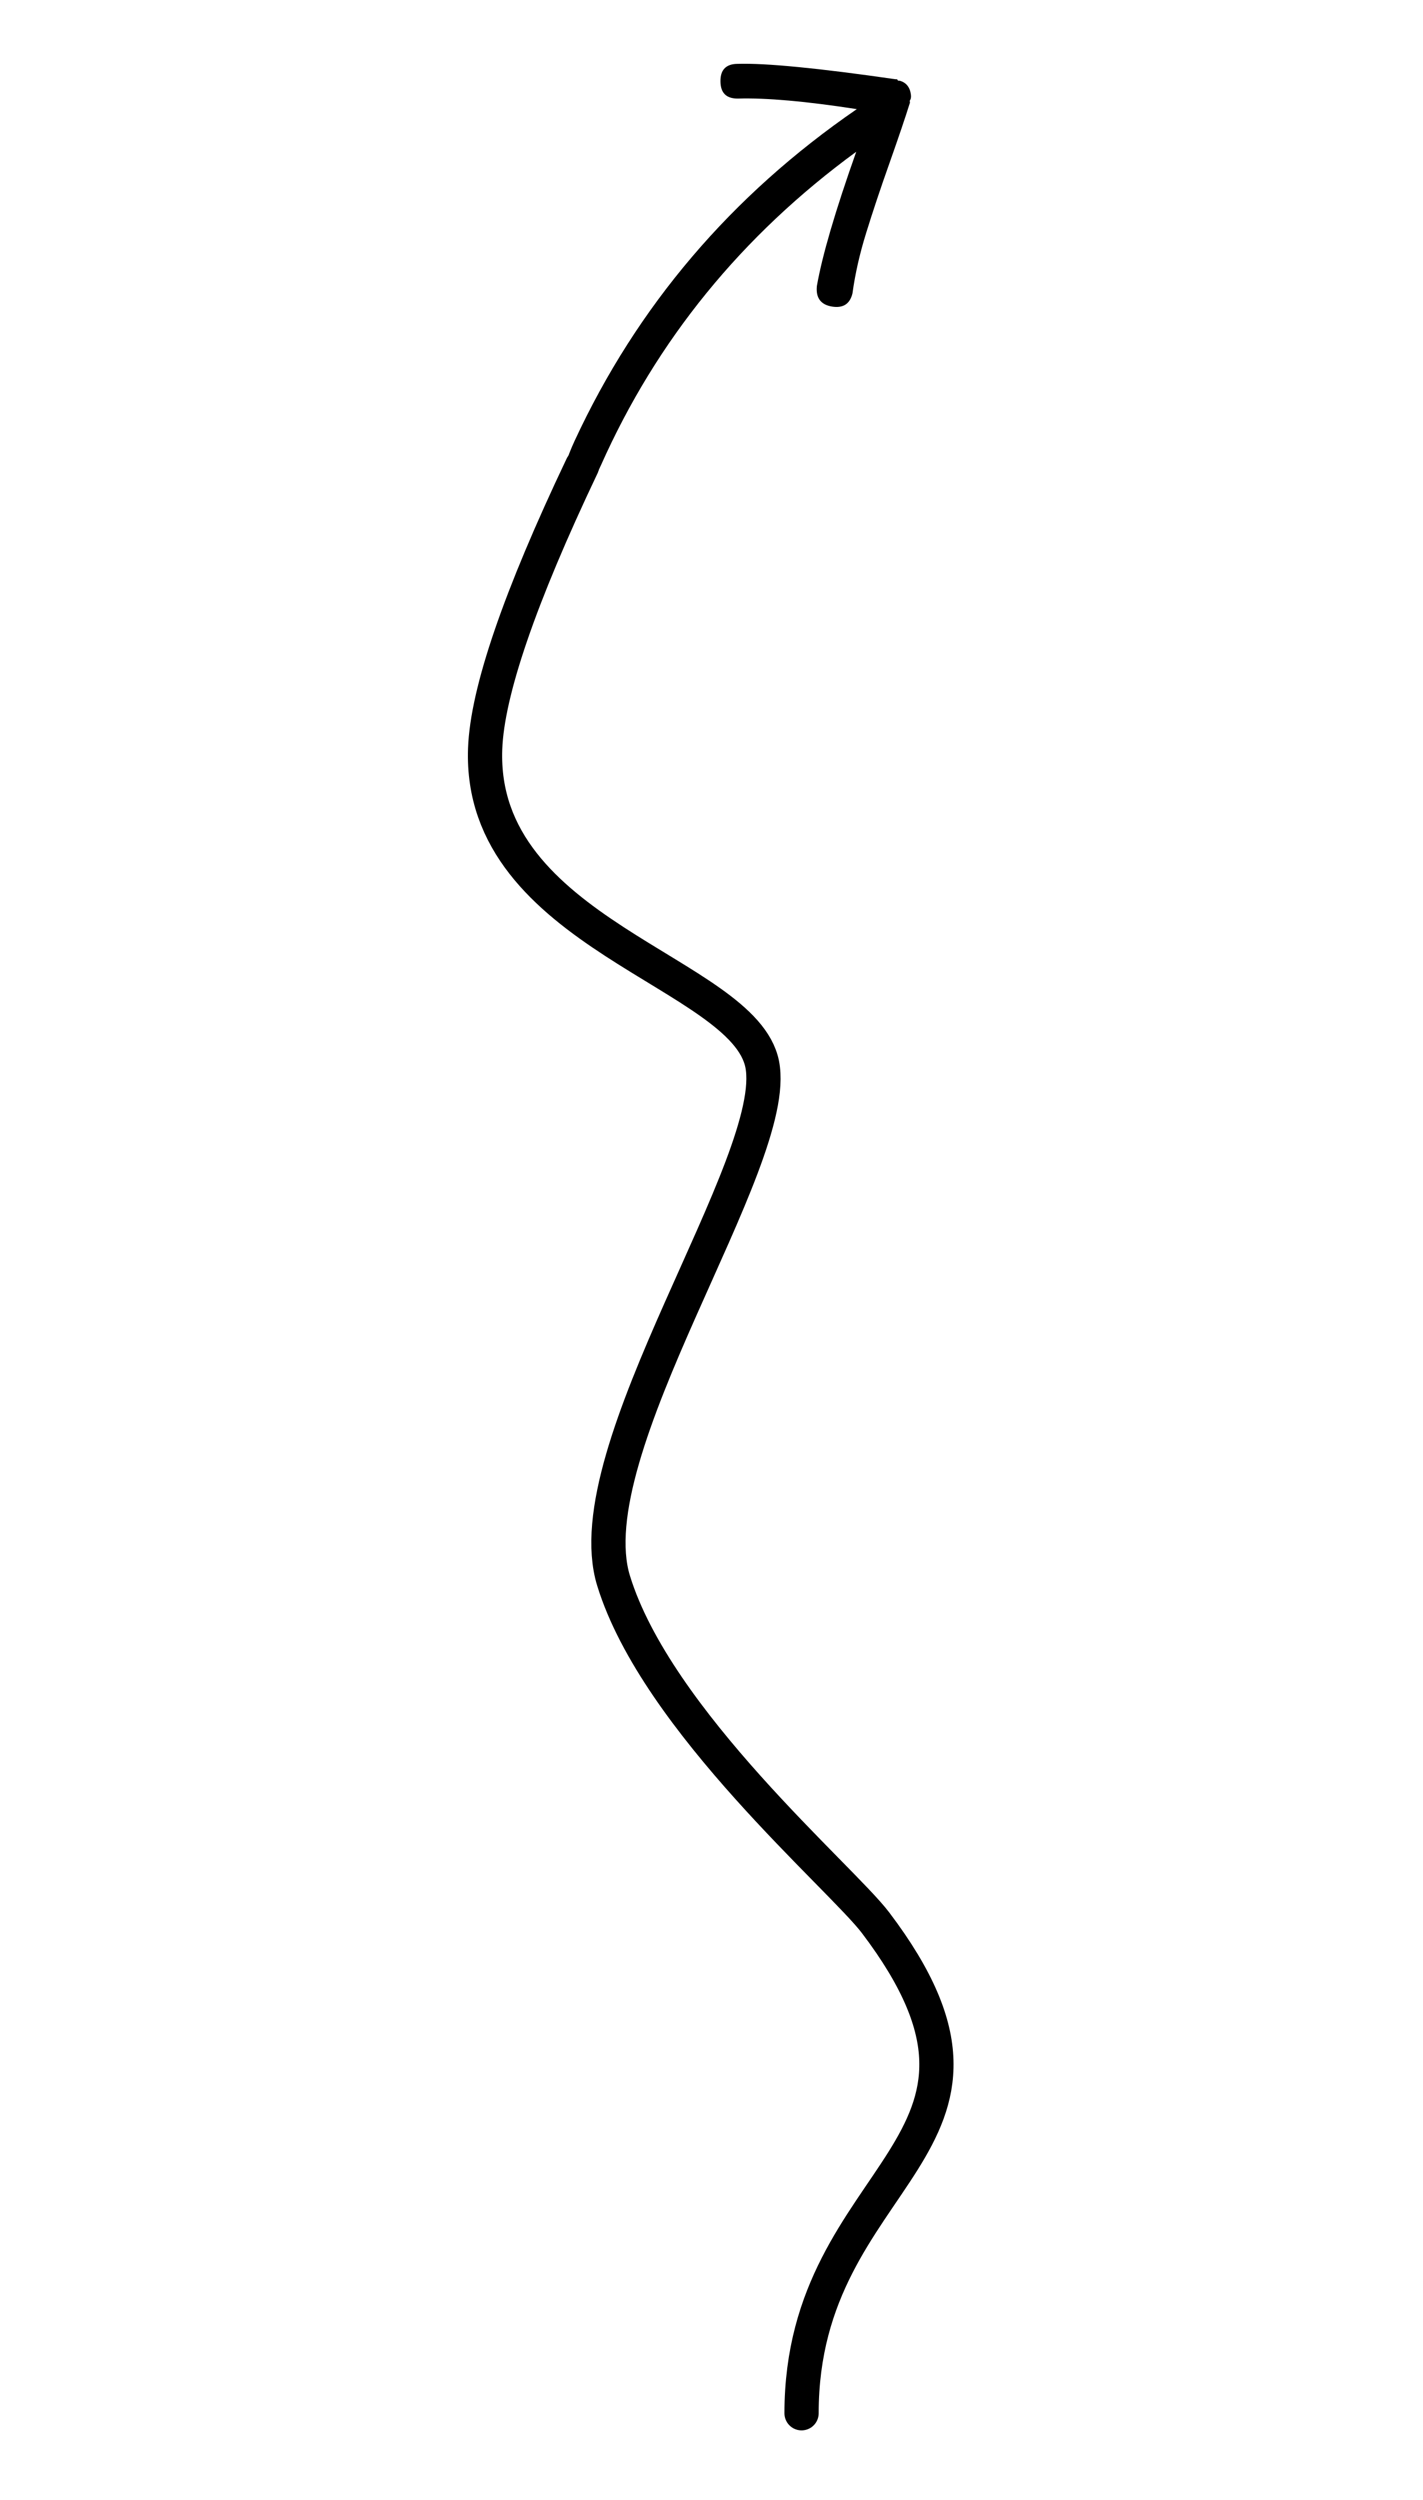
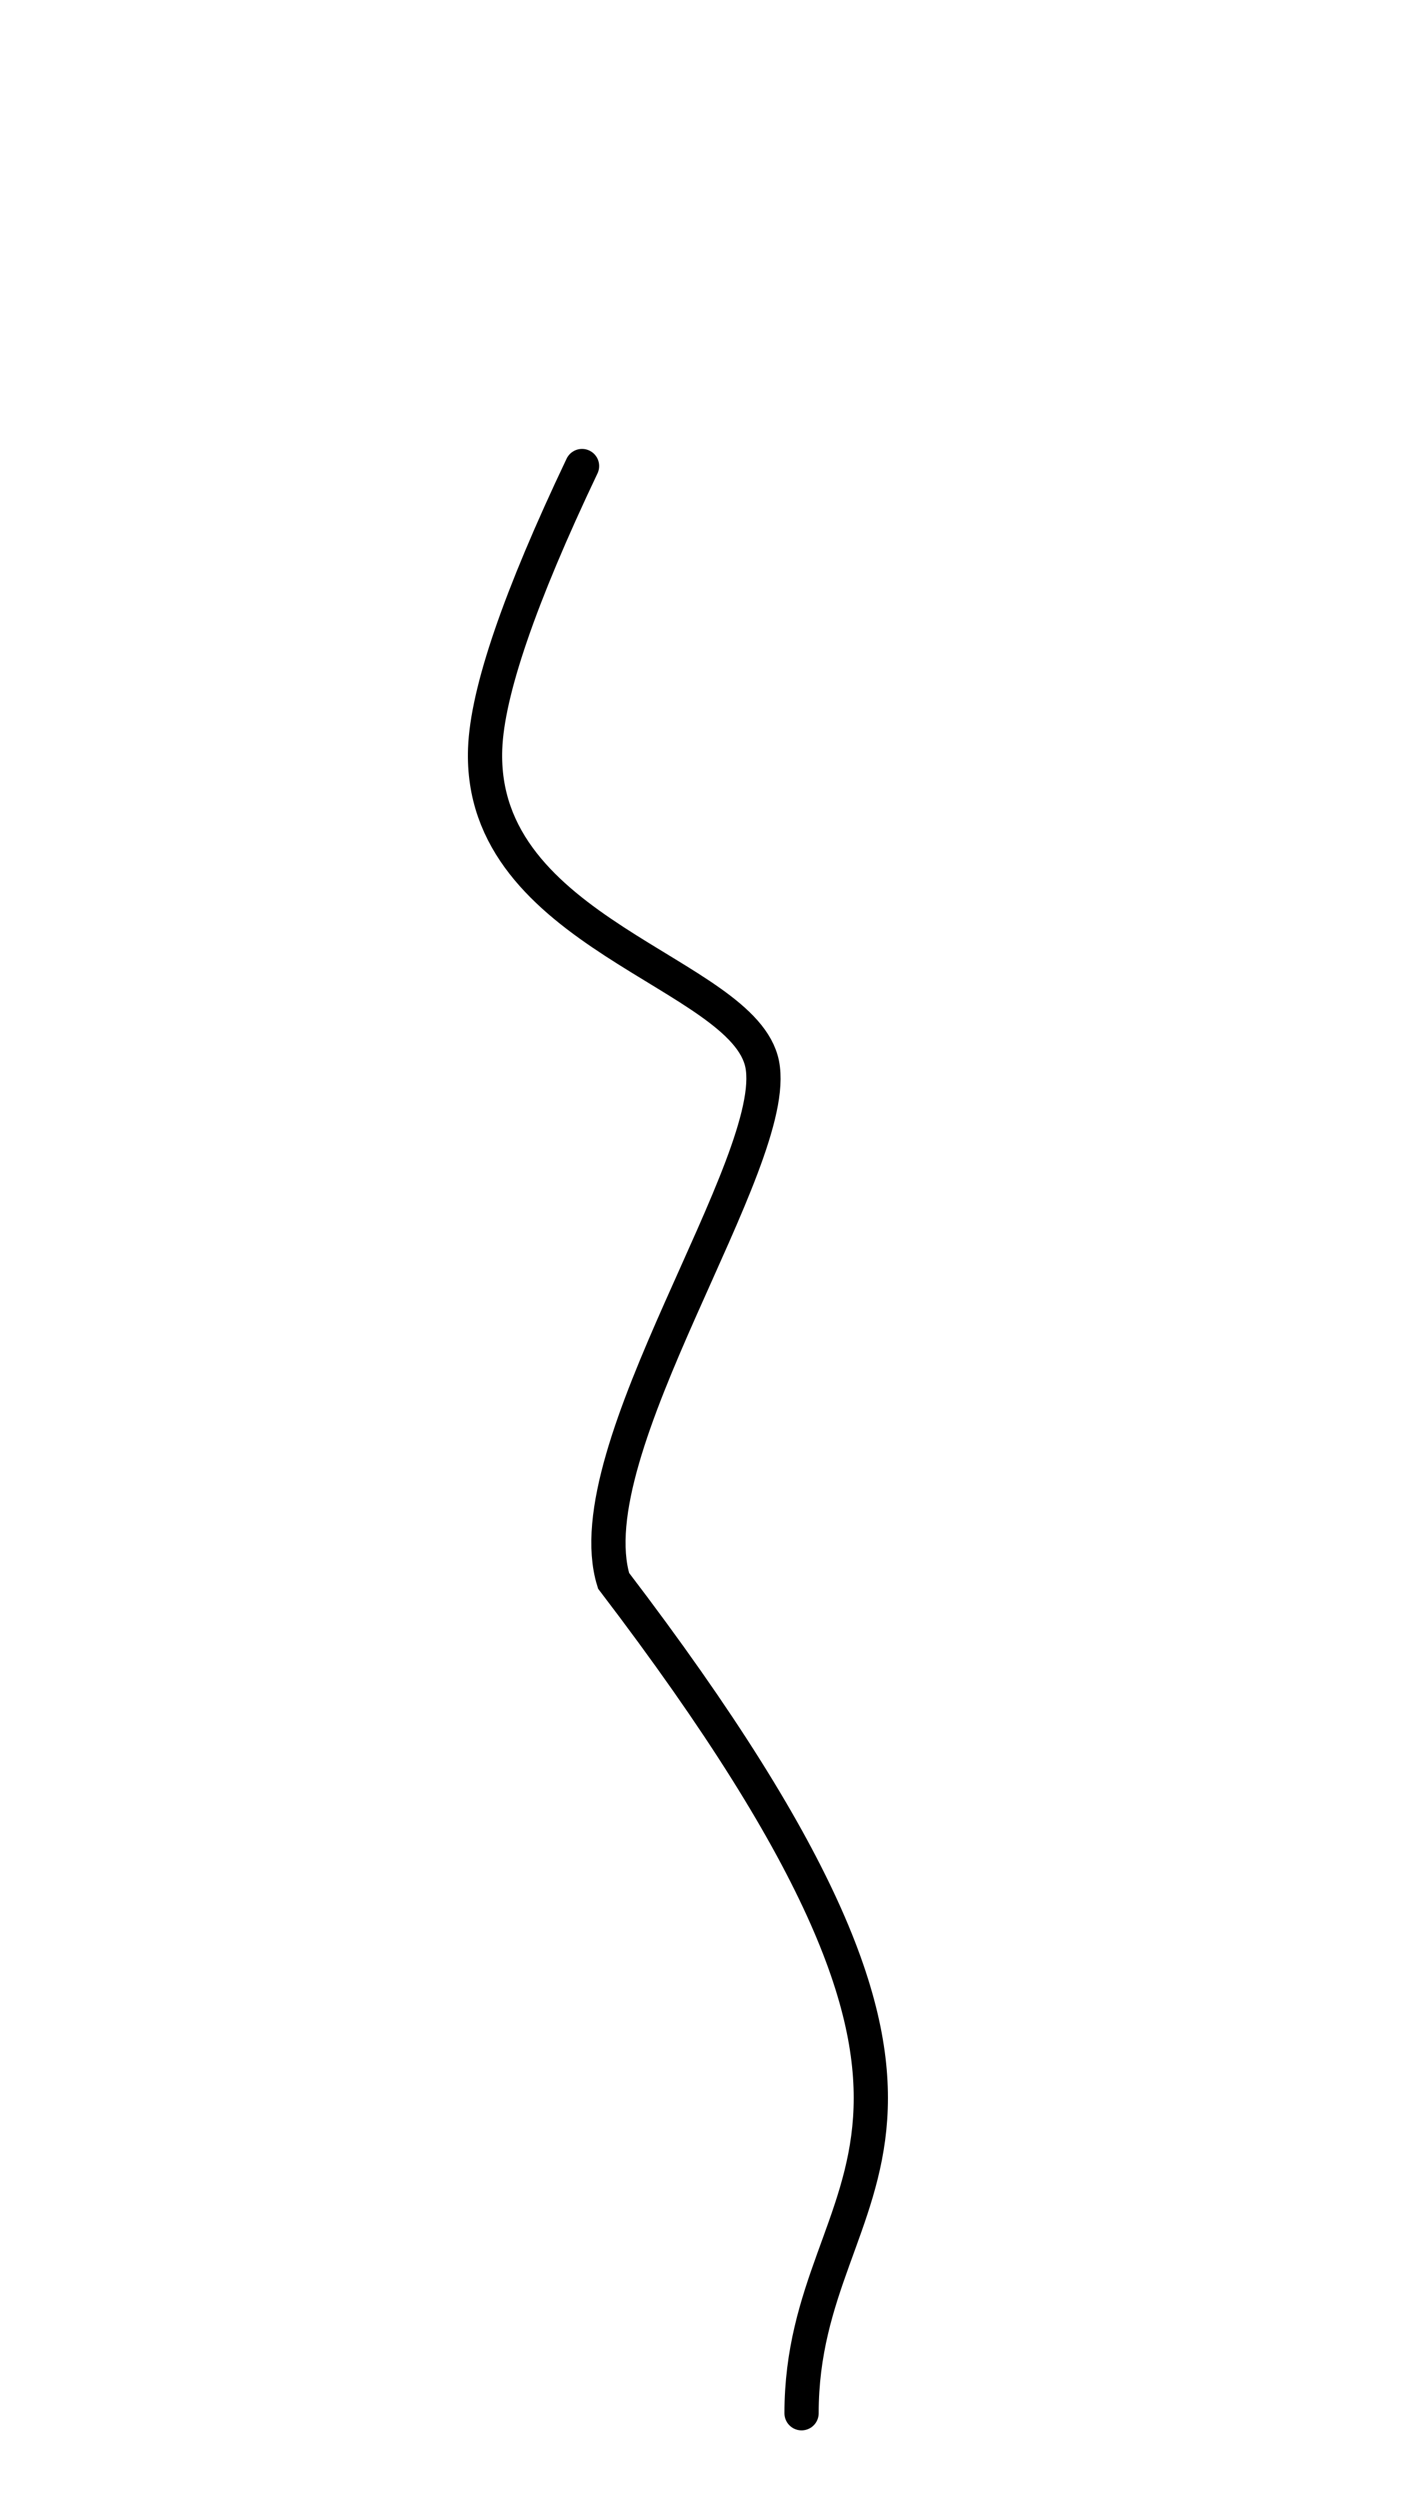
<svg xmlns="http://www.w3.org/2000/svg" width="291px" height="511px" viewBox="0 0 291 511" version="1.1">
  <title>Group 2</title>
  <g id="Page-2" stroke="none" stroke-width="1" fill="none" fill-rule="evenodd">
    <g id="1080p" transform="translate(-1027, -478)">
      <g id="Group-2" transform="translate(1174.216, 730.994) rotate(-13) translate(-1174.216, -730.994) translate(1082.487, 493.122)">
        <g id="np_arrow_498236_000000" transform="translate(138.824, 46.499) scale(1, -1) rotate(-6) translate(-138.824, -46.499) translate(98.413, 3.991)" fill="#000000" fill-rule="nonzero">
-           <path d="M8.653,6.904 C1.42,-5.125 -4.055,-0.288 3.964,12.589 C20.001,38.355 41.843,58.43 69.482,72.818 C59.316,75.693 51.356,77.389 45.623,77.921 C43.272,78.183 42.227,79.485 42.495,81.836 C42.749,84.187 44.055,85.243 46.406,84.973 C52.139,84.449 62.704,82.098 78.088,77.913 C78.349,77.913 78.48,77.848 78.48,77.717 C78.48,77.586 78.61,77.52 78.871,77.52 C80.17,76.996 80.823,75.941 80.823,74.383 C80.823,73.852 80.693,73.466 80.432,73.197 L80.432,72.811 C79.133,69.936 77.239,66.013 74.764,61.042 C72.283,56.078 70.135,51.558 68.314,47.504 C66.485,43.457 65.048,39.468 64.011,35.545 C63.227,33.449 61.725,32.736 59.512,33.383 C57.291,34.046 56.442,35.545 56.965,37.903 C58.786,43.916 62.566,52.679 68.306,64.185 C43.004,50.058 23.122,30.974 8.653,6.904 L8.653,6.904 Z" id="Path" />
-         </g>
-         <path d="M127.211,82.961 C105.645,103.473 92.577,119.086 88.006,129.8 C73.125,164.68 121.016,191.367 117.791,210.294 C114.385,230.287 53.472,270.138 51.578,297.992 C49.543,327.916 73.302,371.251 76.545,382.448 C92.704,438.24 44.426,423.884 26.486,470.621" id="Line-2" stroke="#000000" stroke-width="7" stroke-linecap="round" transform="translate(76.848, 276.791) rotate(-8) translate(-76.848, -276.791) " />
+           </g>
+         <path d="M127.211,82.961 C105.645,103.473 92.577,119.086 88.006,129.8 C73.125,164.68 121.016,191.367 117.791,210.294 C114.385,230.287 53.472,270.138 51.578,297.992 C92.704,438.24 44.426,423.884 26.486,470.621" id="Line-2" stroke="#000000" stroke-width="7" stroke-linecap="round" transform="translate(76.848, 276.791) rotate(-8) translate(-76.848, -276.791) " />
      </g>
    </g>
  </g>
</svg>